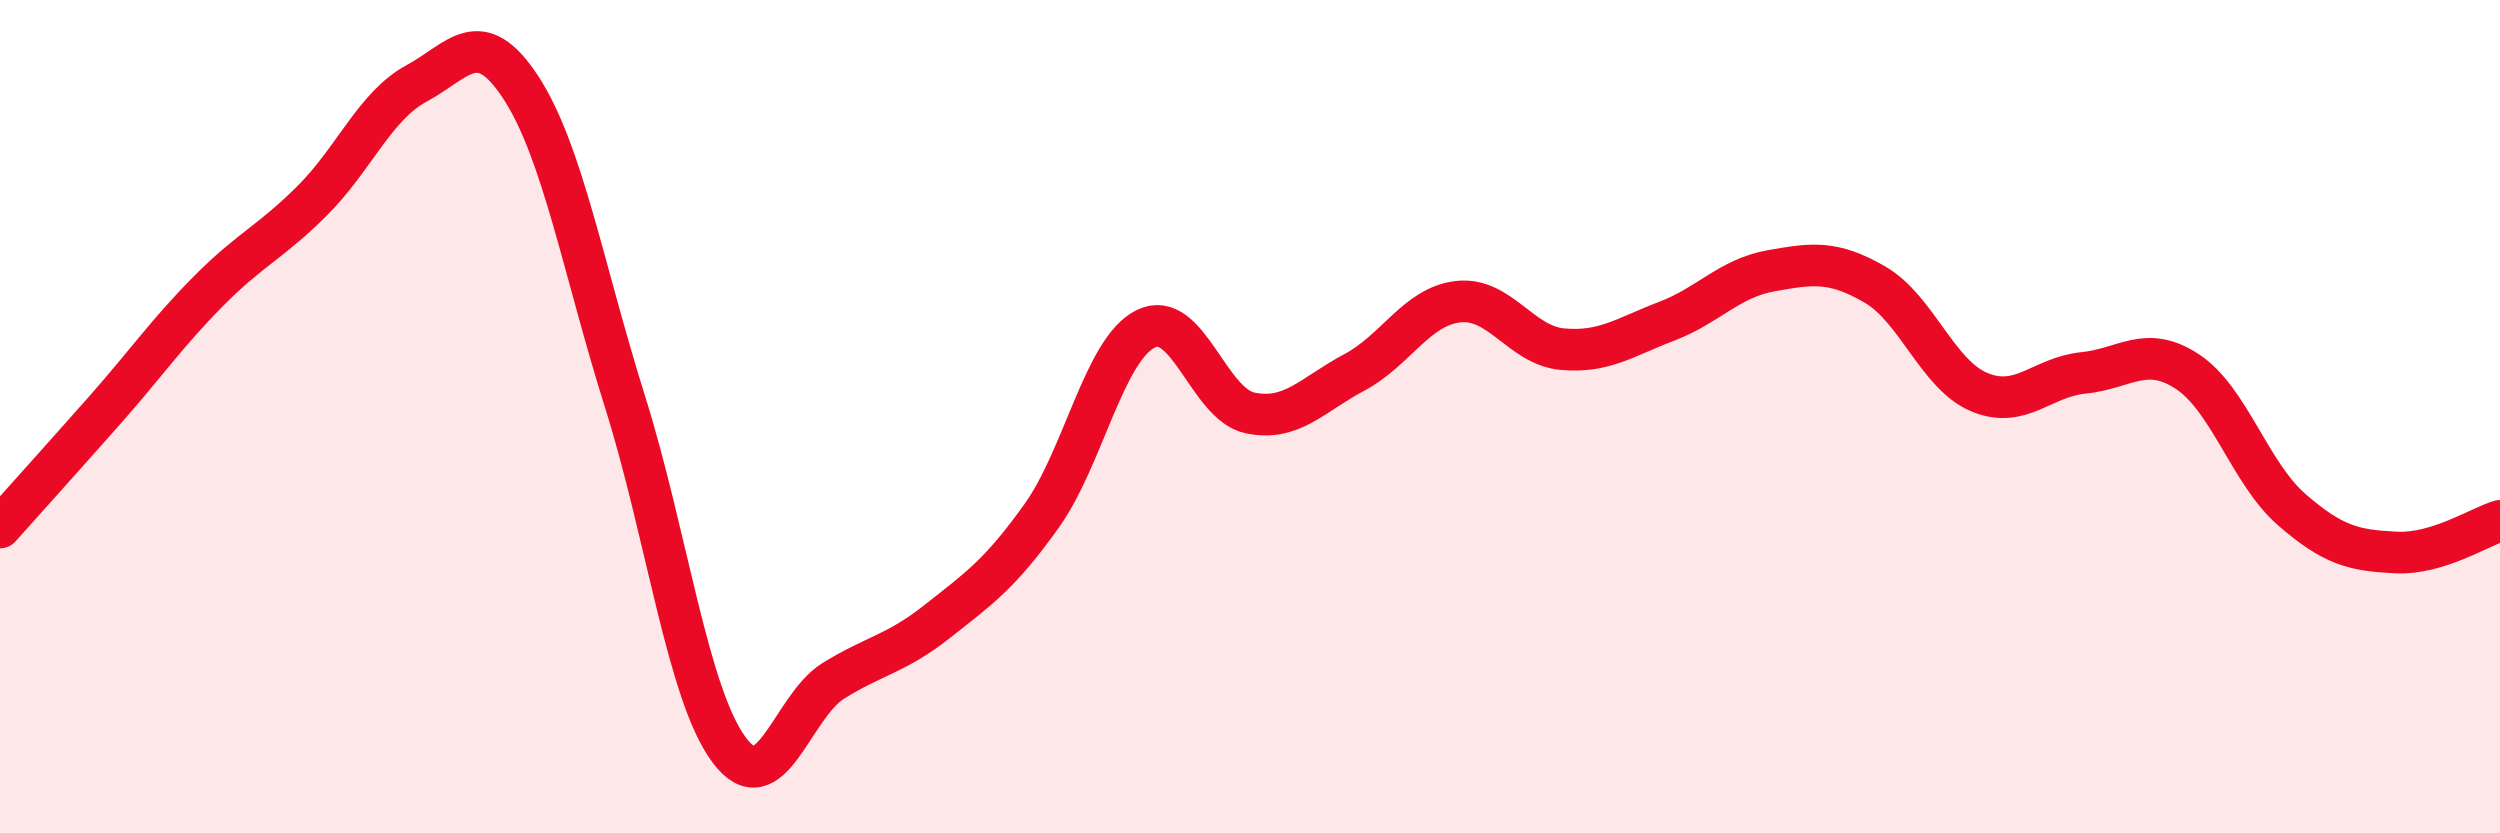
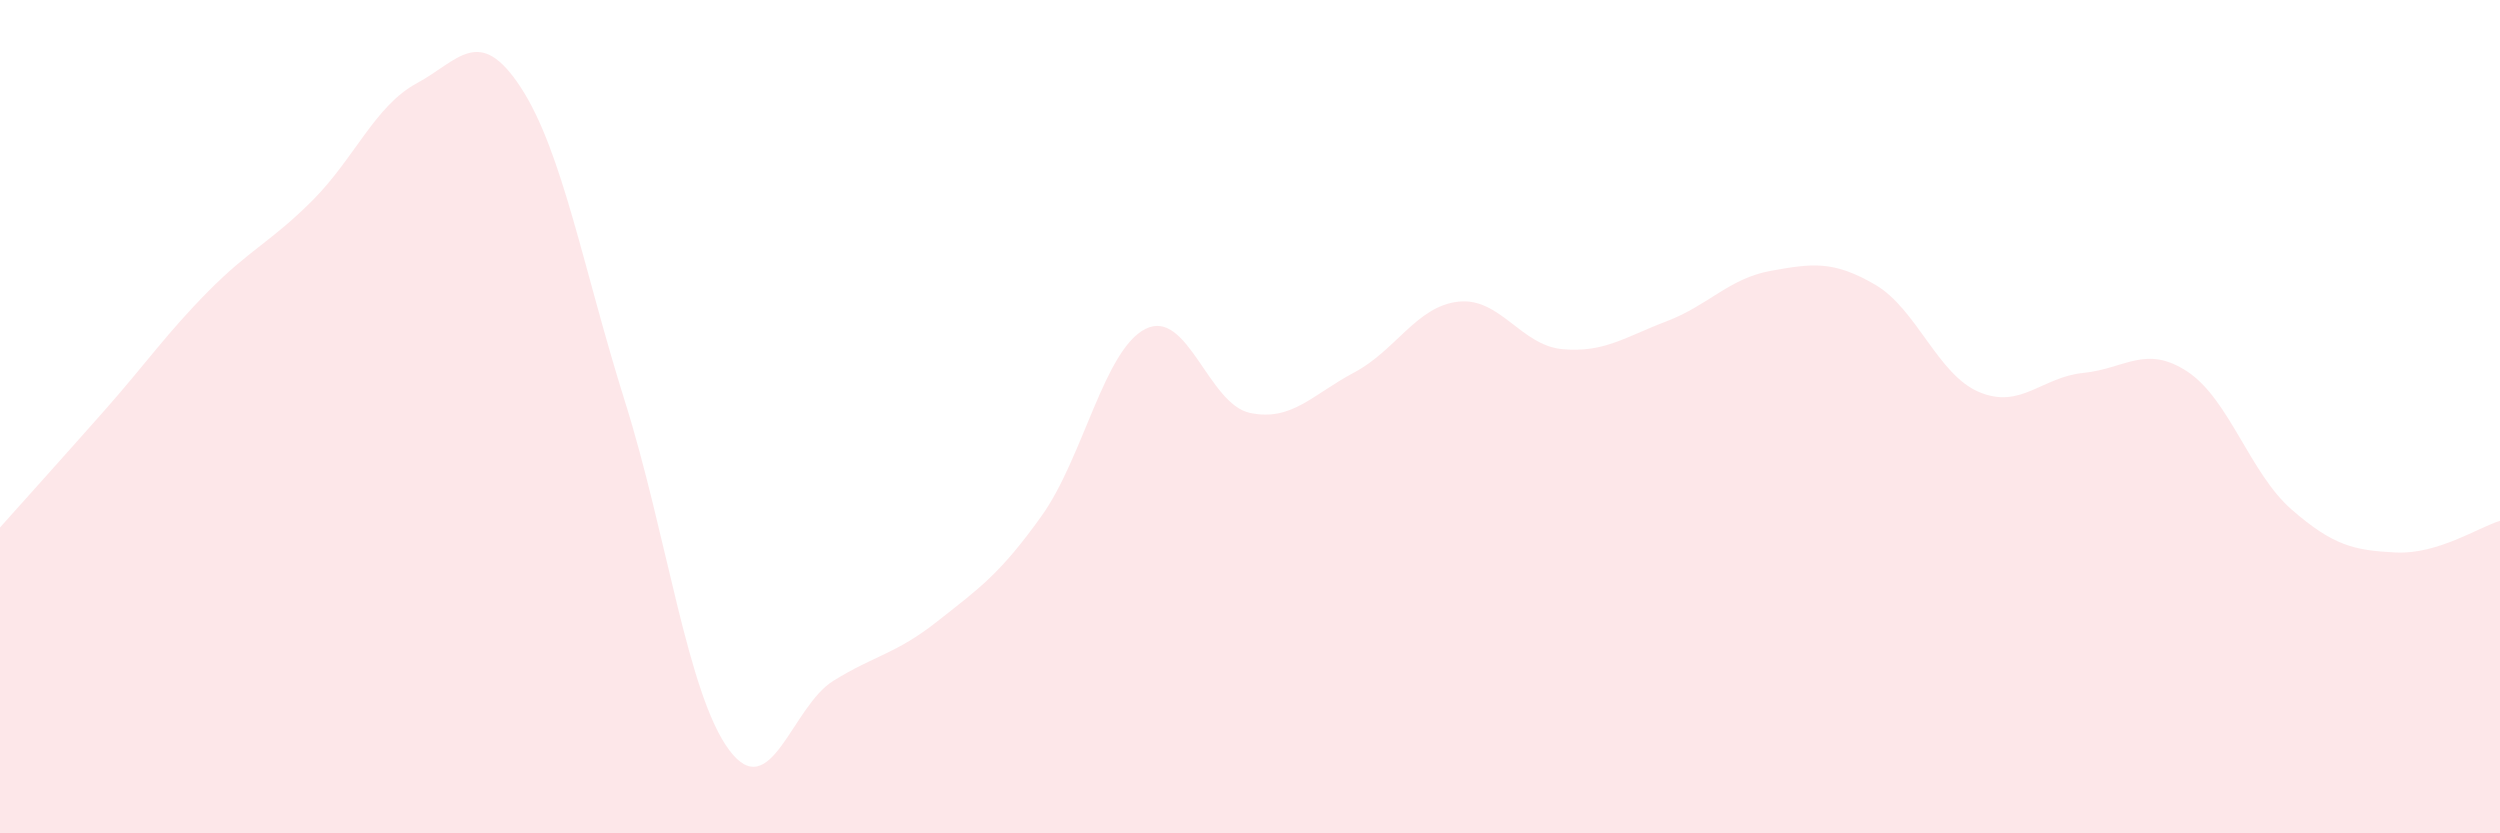
<svg xmlns="http://www.w3.org/2000/svg" width="60" height="20" viewBox="0 0 60 20">
  <path d="M 0,12.66 C 0.5,12.1 1.5,10.99 2.5,9.86 C 3.5,8.73 4,8 5,6.99 C 6,5.98 6.5,5.81 7.5,4.81 C 8.5,3.81 9,2.54 10,2 C 11,1.46 11.5,0.57 12.5,2.1 C 13.5,3.63 14,6.46 15,9.64 C 16,12.82 16.5,16.66 17.5,18 C 18.5,19.34 19,16.96 20,16.34 C 21,15.72 21.5,15.7 22.5,14.91 C 23.5,14.12 24,13.78 25,12.38 C 26,10.98 26.5,8.38 27.5,7.89 C 28.5,7.4 29,9.7 30,9.91 C 31,10.12 31.5,9.47 32.5,8.94 C 33.5,8.41 34,7.35 35,7.24 C 36,7.13 36.5,8.29 37.5,8.38 C 38.5,8.47 39,8.09 40,7.71 C 41,7.33 41.5,6.68 42.5,6.5 C 43.5,6.32 44,6.25 45,6.83 C 46,7.41 46.5,8.99 47.5,9.41 C 48.5,9.83 49,9.05 50,8.95 C 51,8.85 51.5,8.26 52.5,8.92 C 53.5,9.58 54,11.36 55,12.23 C 56,13.1 56.5,13.21 57.5,13.26 C 58.5,13.31 59.5,12.65 60,12.5L60 20L0 20Z" fill="#EB0A25" opacity="0.1" stroke-linecap="round" stroke-linejoin="round" />
-   <path d="M 0,12.66 C 0.5,12.1 1.5,10.99 2.5,9.86 C 3.5,8.73 4,8 5,6.99 C 6,5.98 6.5,5.81 7.5,4.81 C 8.5,3.81 9,2.54 10,2 C 11,1.46 11.5,0.57 12.5,2.1 C 13.5,3.63 14,6.46 15,9.64 C 16,12.82 16.5,16.66 17.5,18 C 18.5,19.34 19,16.96 20,16.34 C 21,15.72 21.5,15.7 22.5,14.91 C 23.5,14.12 24,13.78 25,12.38 C 26,10.98 26.5,8.38 27.5,7.89 C 28.5,7.4 29,9.7 30,9.91 C 31,10.12 31.5,9.47 32.5,8.94 C 33.5,8.41 34,7.35 35,7.24 C 36,7.13 36.5,8.29 37.5,8.38 C 38.5,8.47 39,8.09 40,7.71 C 41,7.33 41.5,6.68 42.5,6.5 C 43.5,6.32 44,6.25 45,6.83 C 46,7.41 46.5,8.99 47.5,9.41 C 48.5,9.83 49,9.05 50,8.95 C 51,8.85 51.5,8.26 52.5,8.92 C 53.5,9.58 54,11.36 55,12.23 C 56,13.1 56.5,13.21 57.5,13.26 C 58.5,13.31 59.5,12.65 60,12.5" stroke="#EB0A25" stroke-width="1" fill="none" stroke-linecap="round" stroke-linejoin="round" />
</svg>